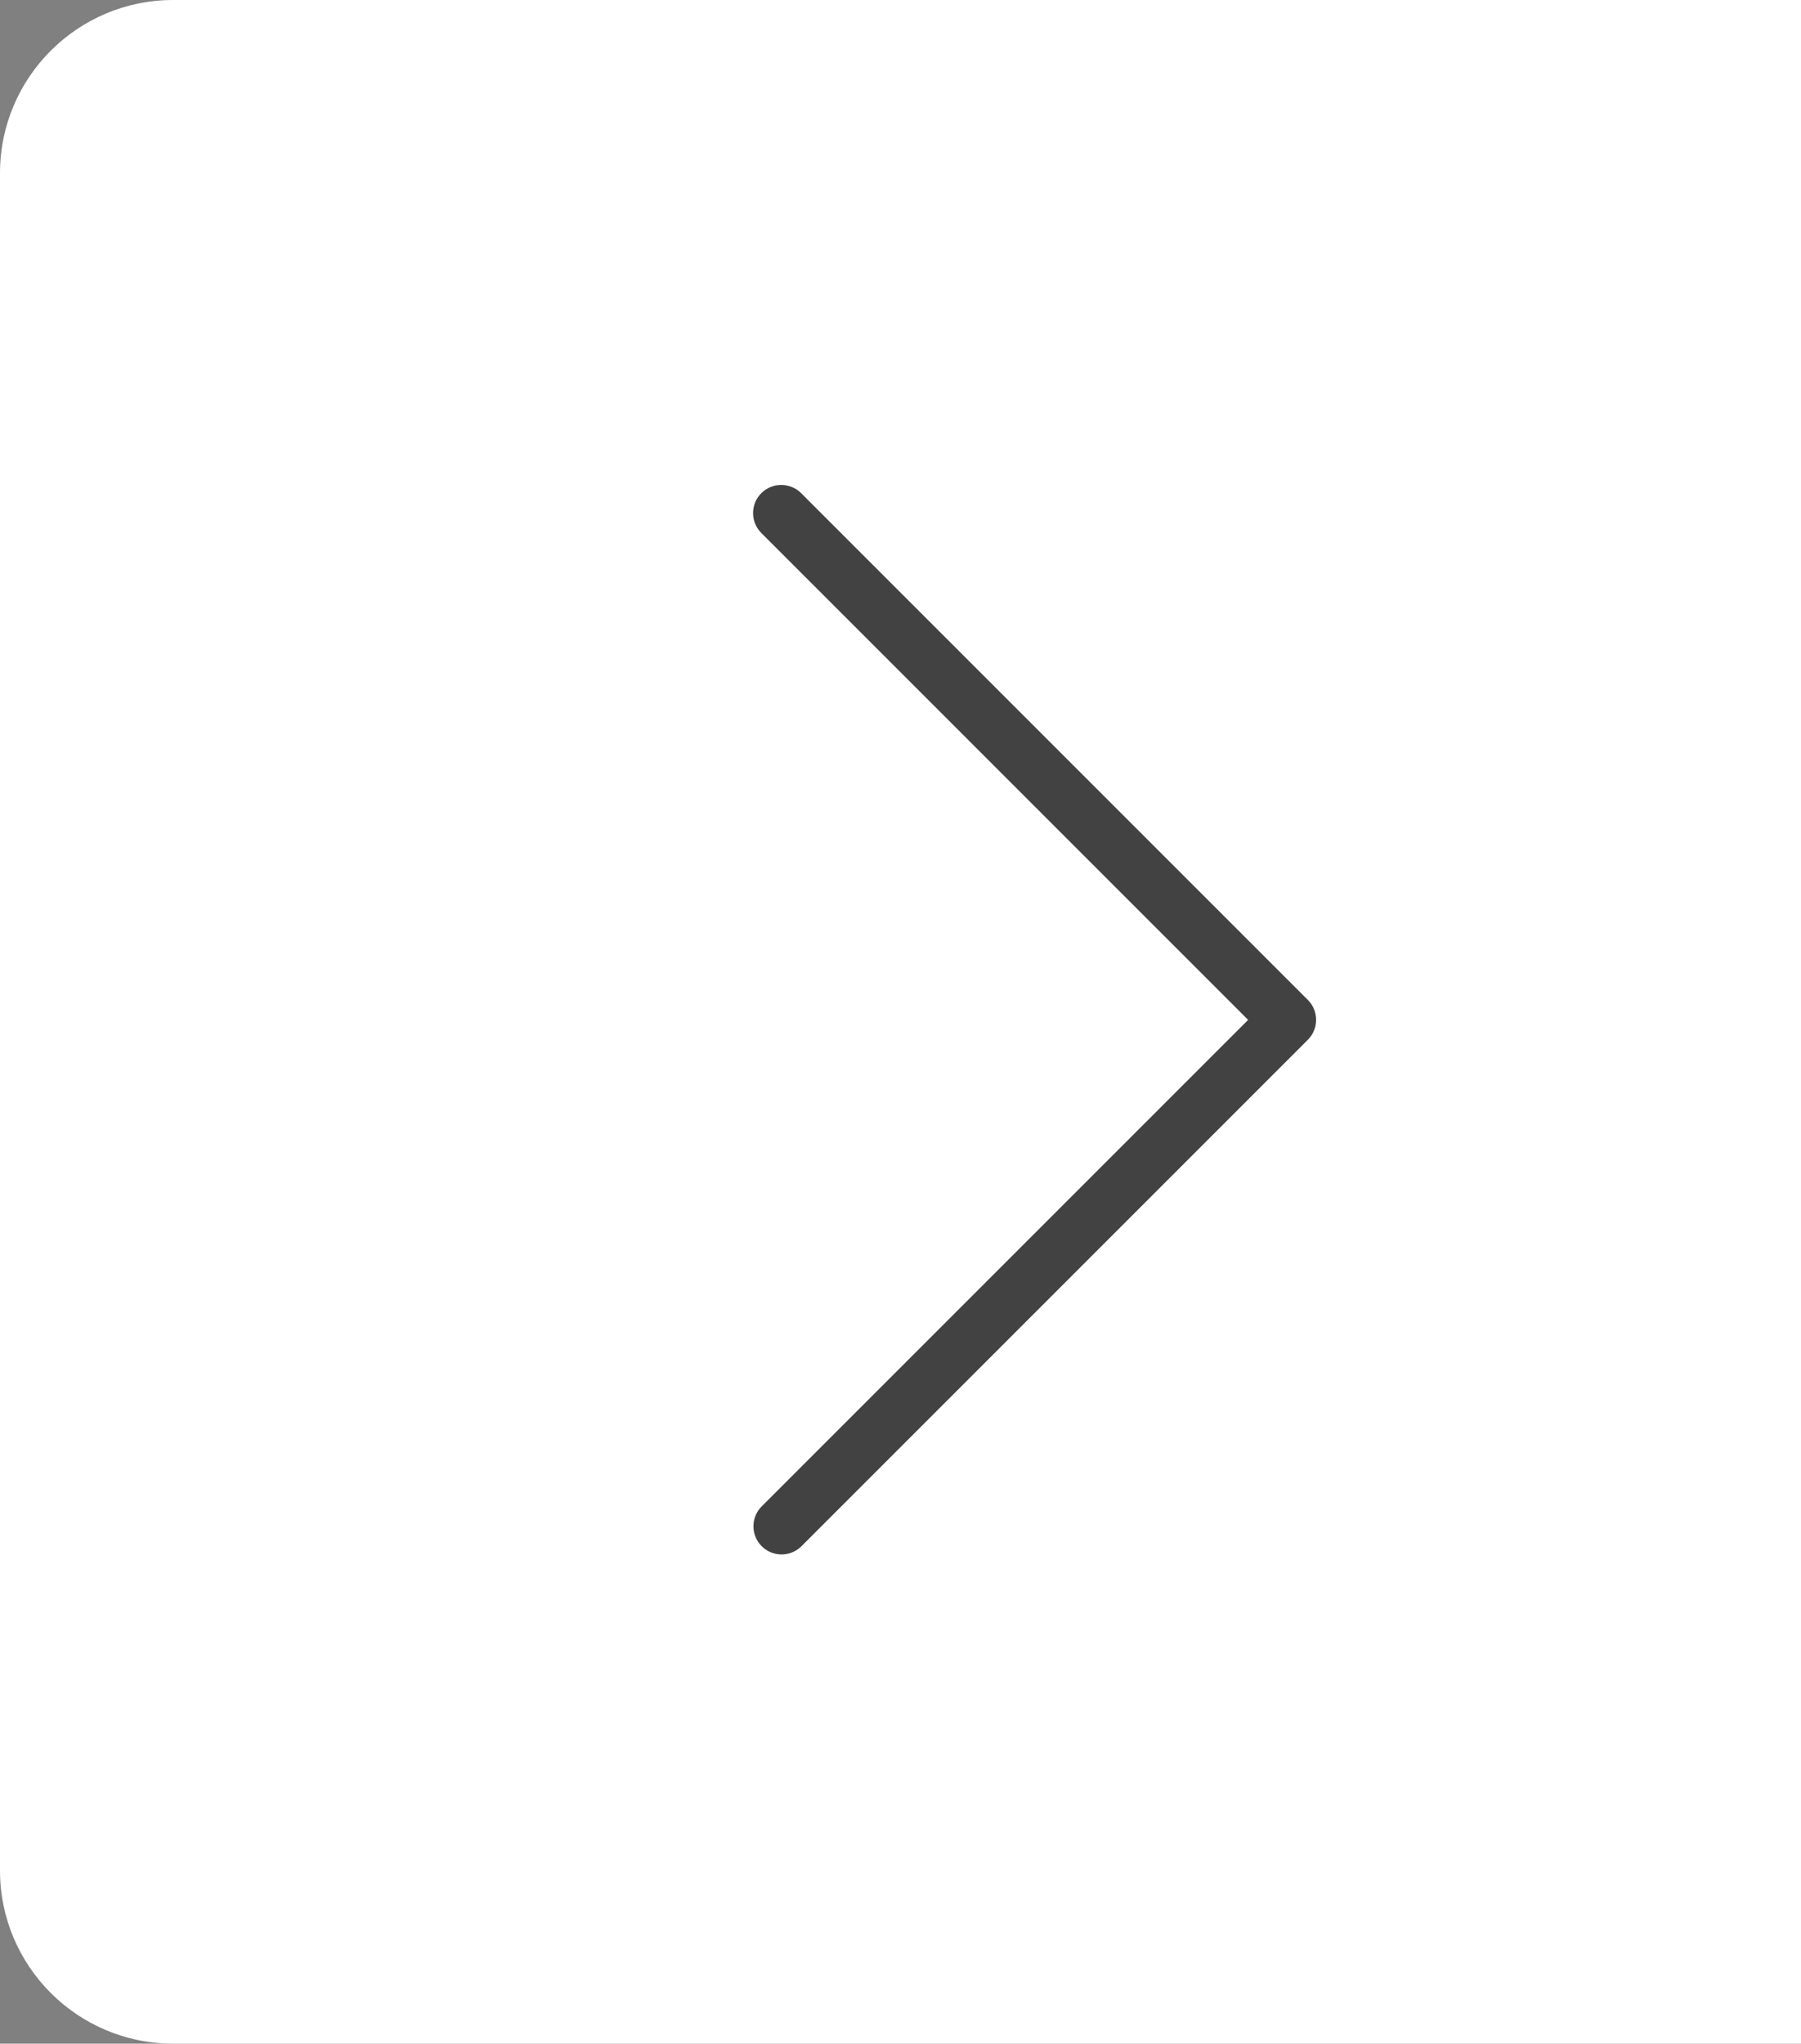
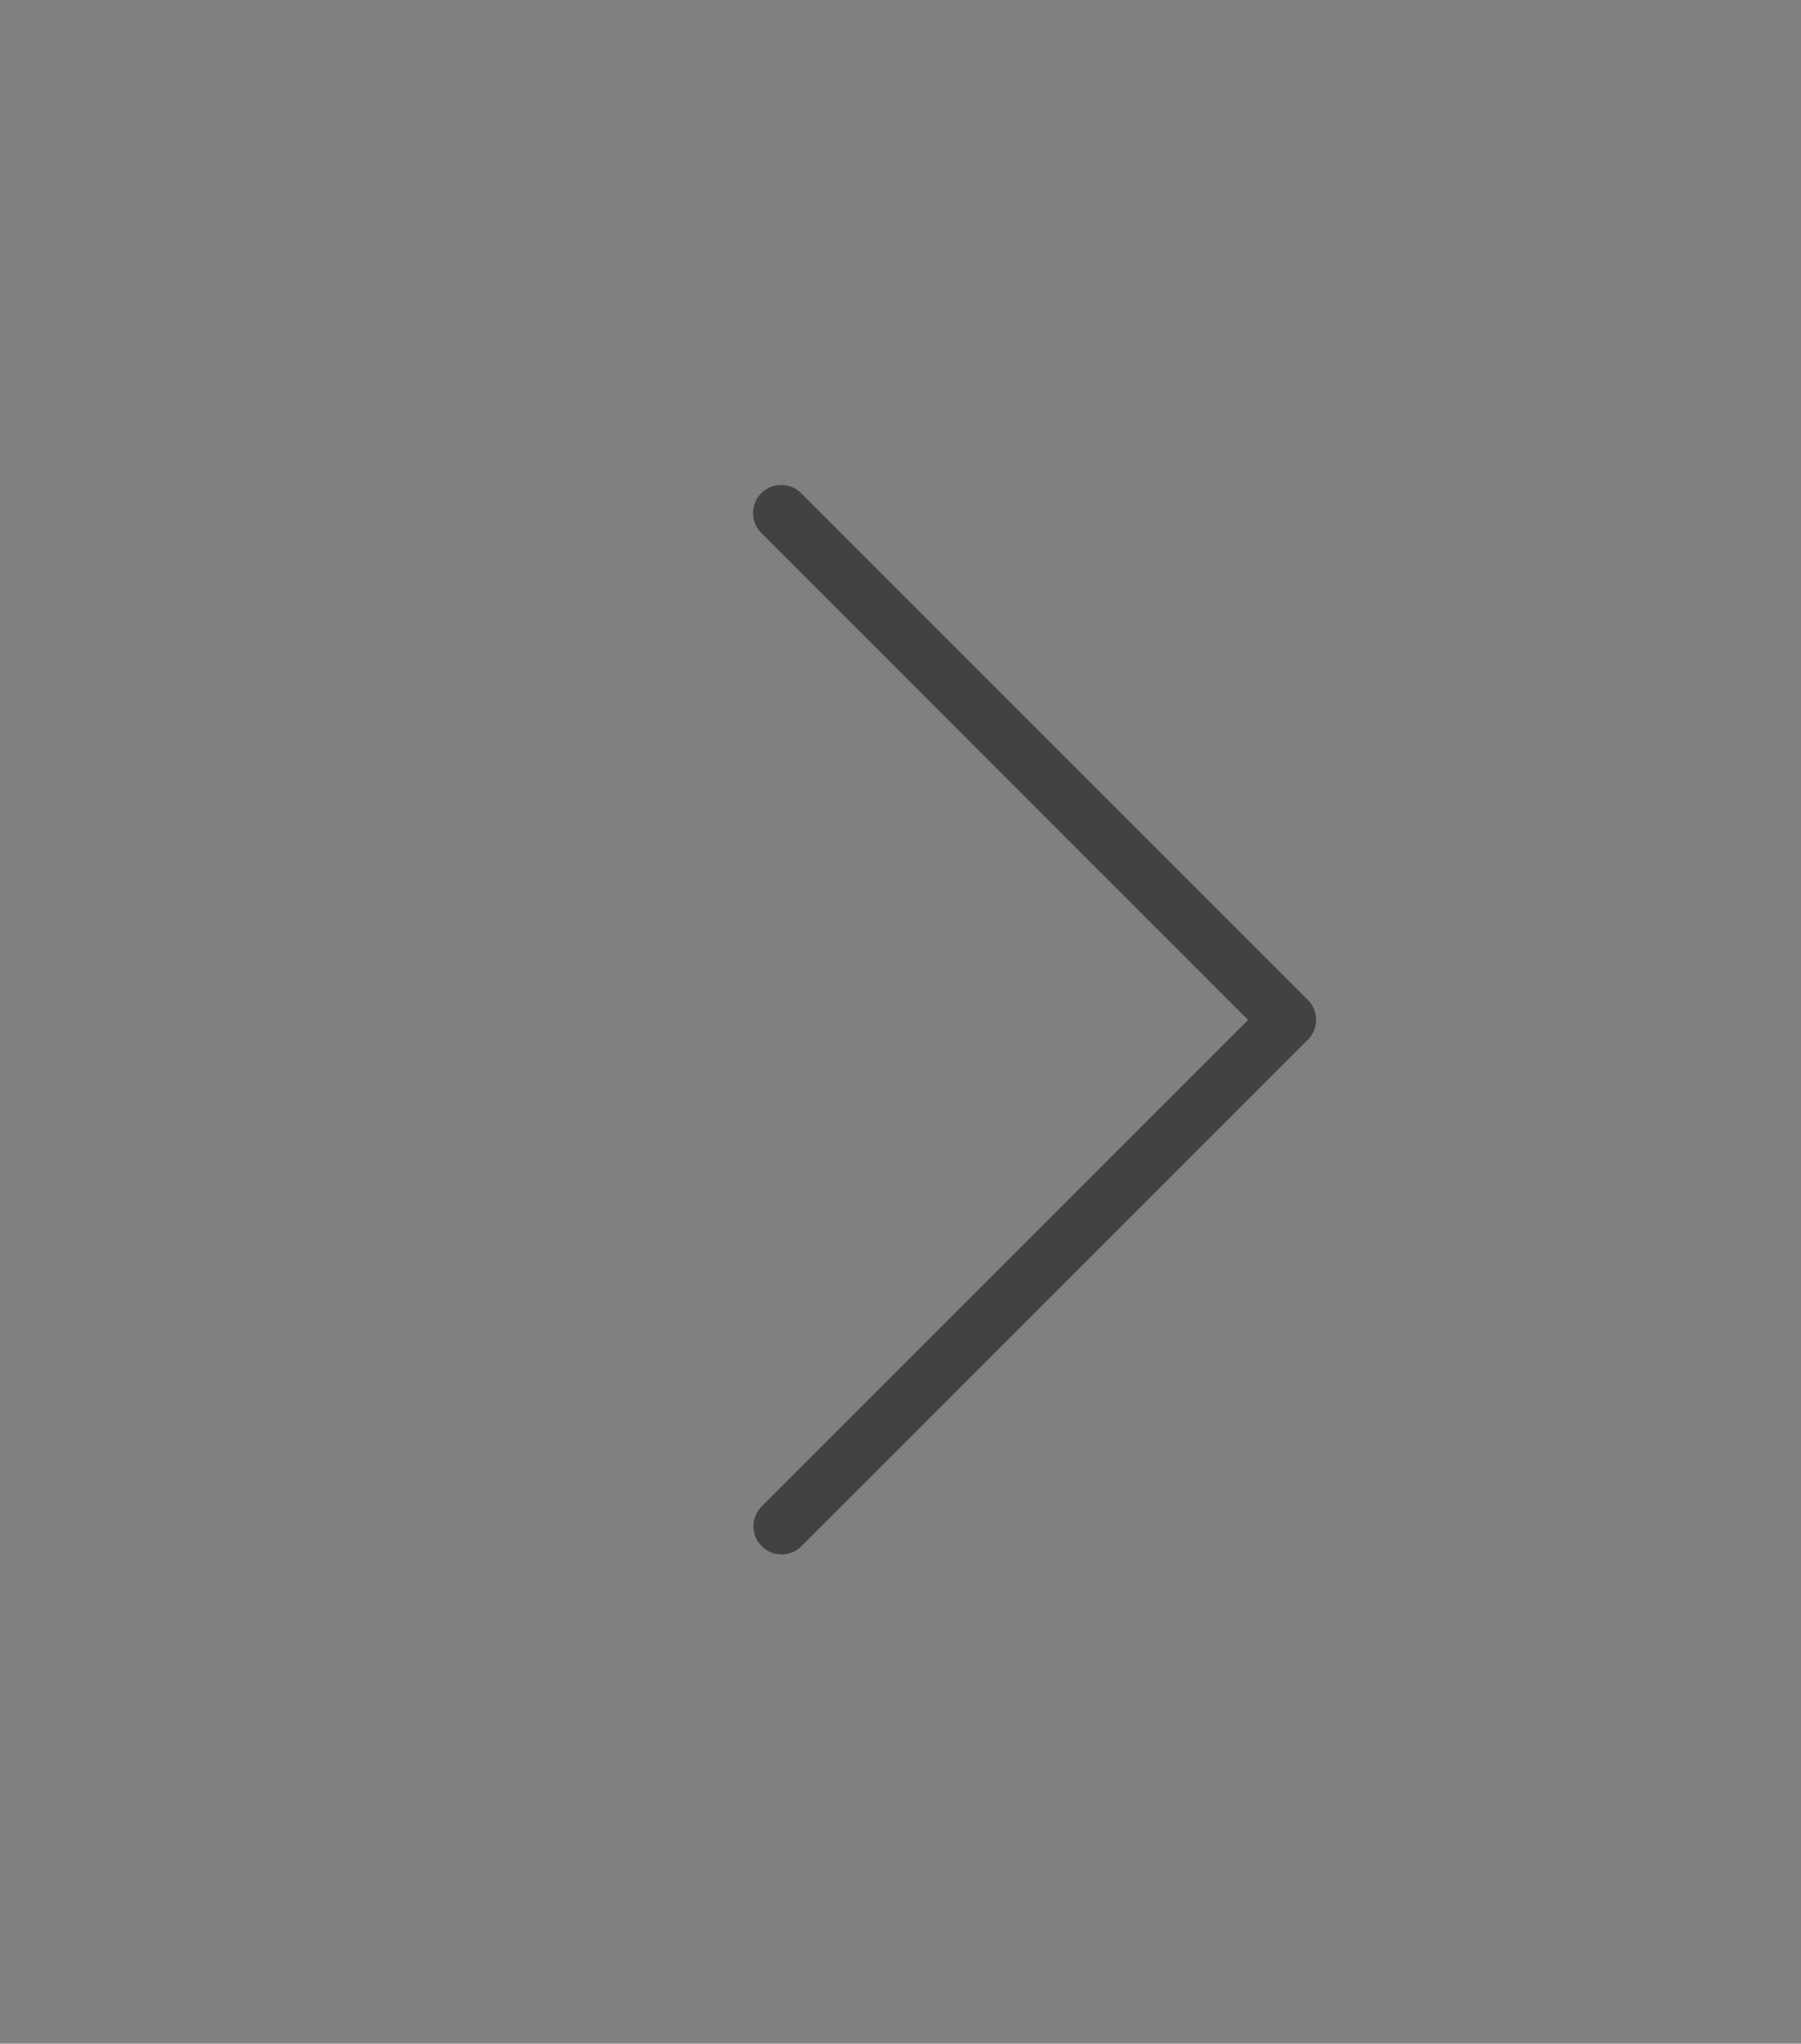
<svg xmlns="http://www.w3.org/2000/svg" width="52" height="59" viewBox="0 0 52 59" fill="none">
  <rect x="0" y="0" width="52" height="59" fill="#808080" stroke="none" />
-   <path d="M52 59L5 59C2.239 59 1.95703e-07 56.761 4.37114e-07 54L4.72083e-06 5C4.96224e-06 2.239 2.239 -4.35028e-06 5 -4.10887e-06L52 0L52 59Z" fill="white" />
  <path d="M22.556 14C22.771 14 22.979 14.085 23.131 14.237L37.762 28.868C38.079 29.186 38.079 29.7 37.762 30.017L23.131 44.648C22.808 44.96 22.294 44.951 21.982 44.628C21.678 44.313 21.678 43.814 21.982 43.499L36.037 29.444L21.982 15.388C21.664 15.071 21.663 14.557 21.98 14.239C22.133 14.086 22.34 14 22.556 14Z" fill="#424242" />
</svg>